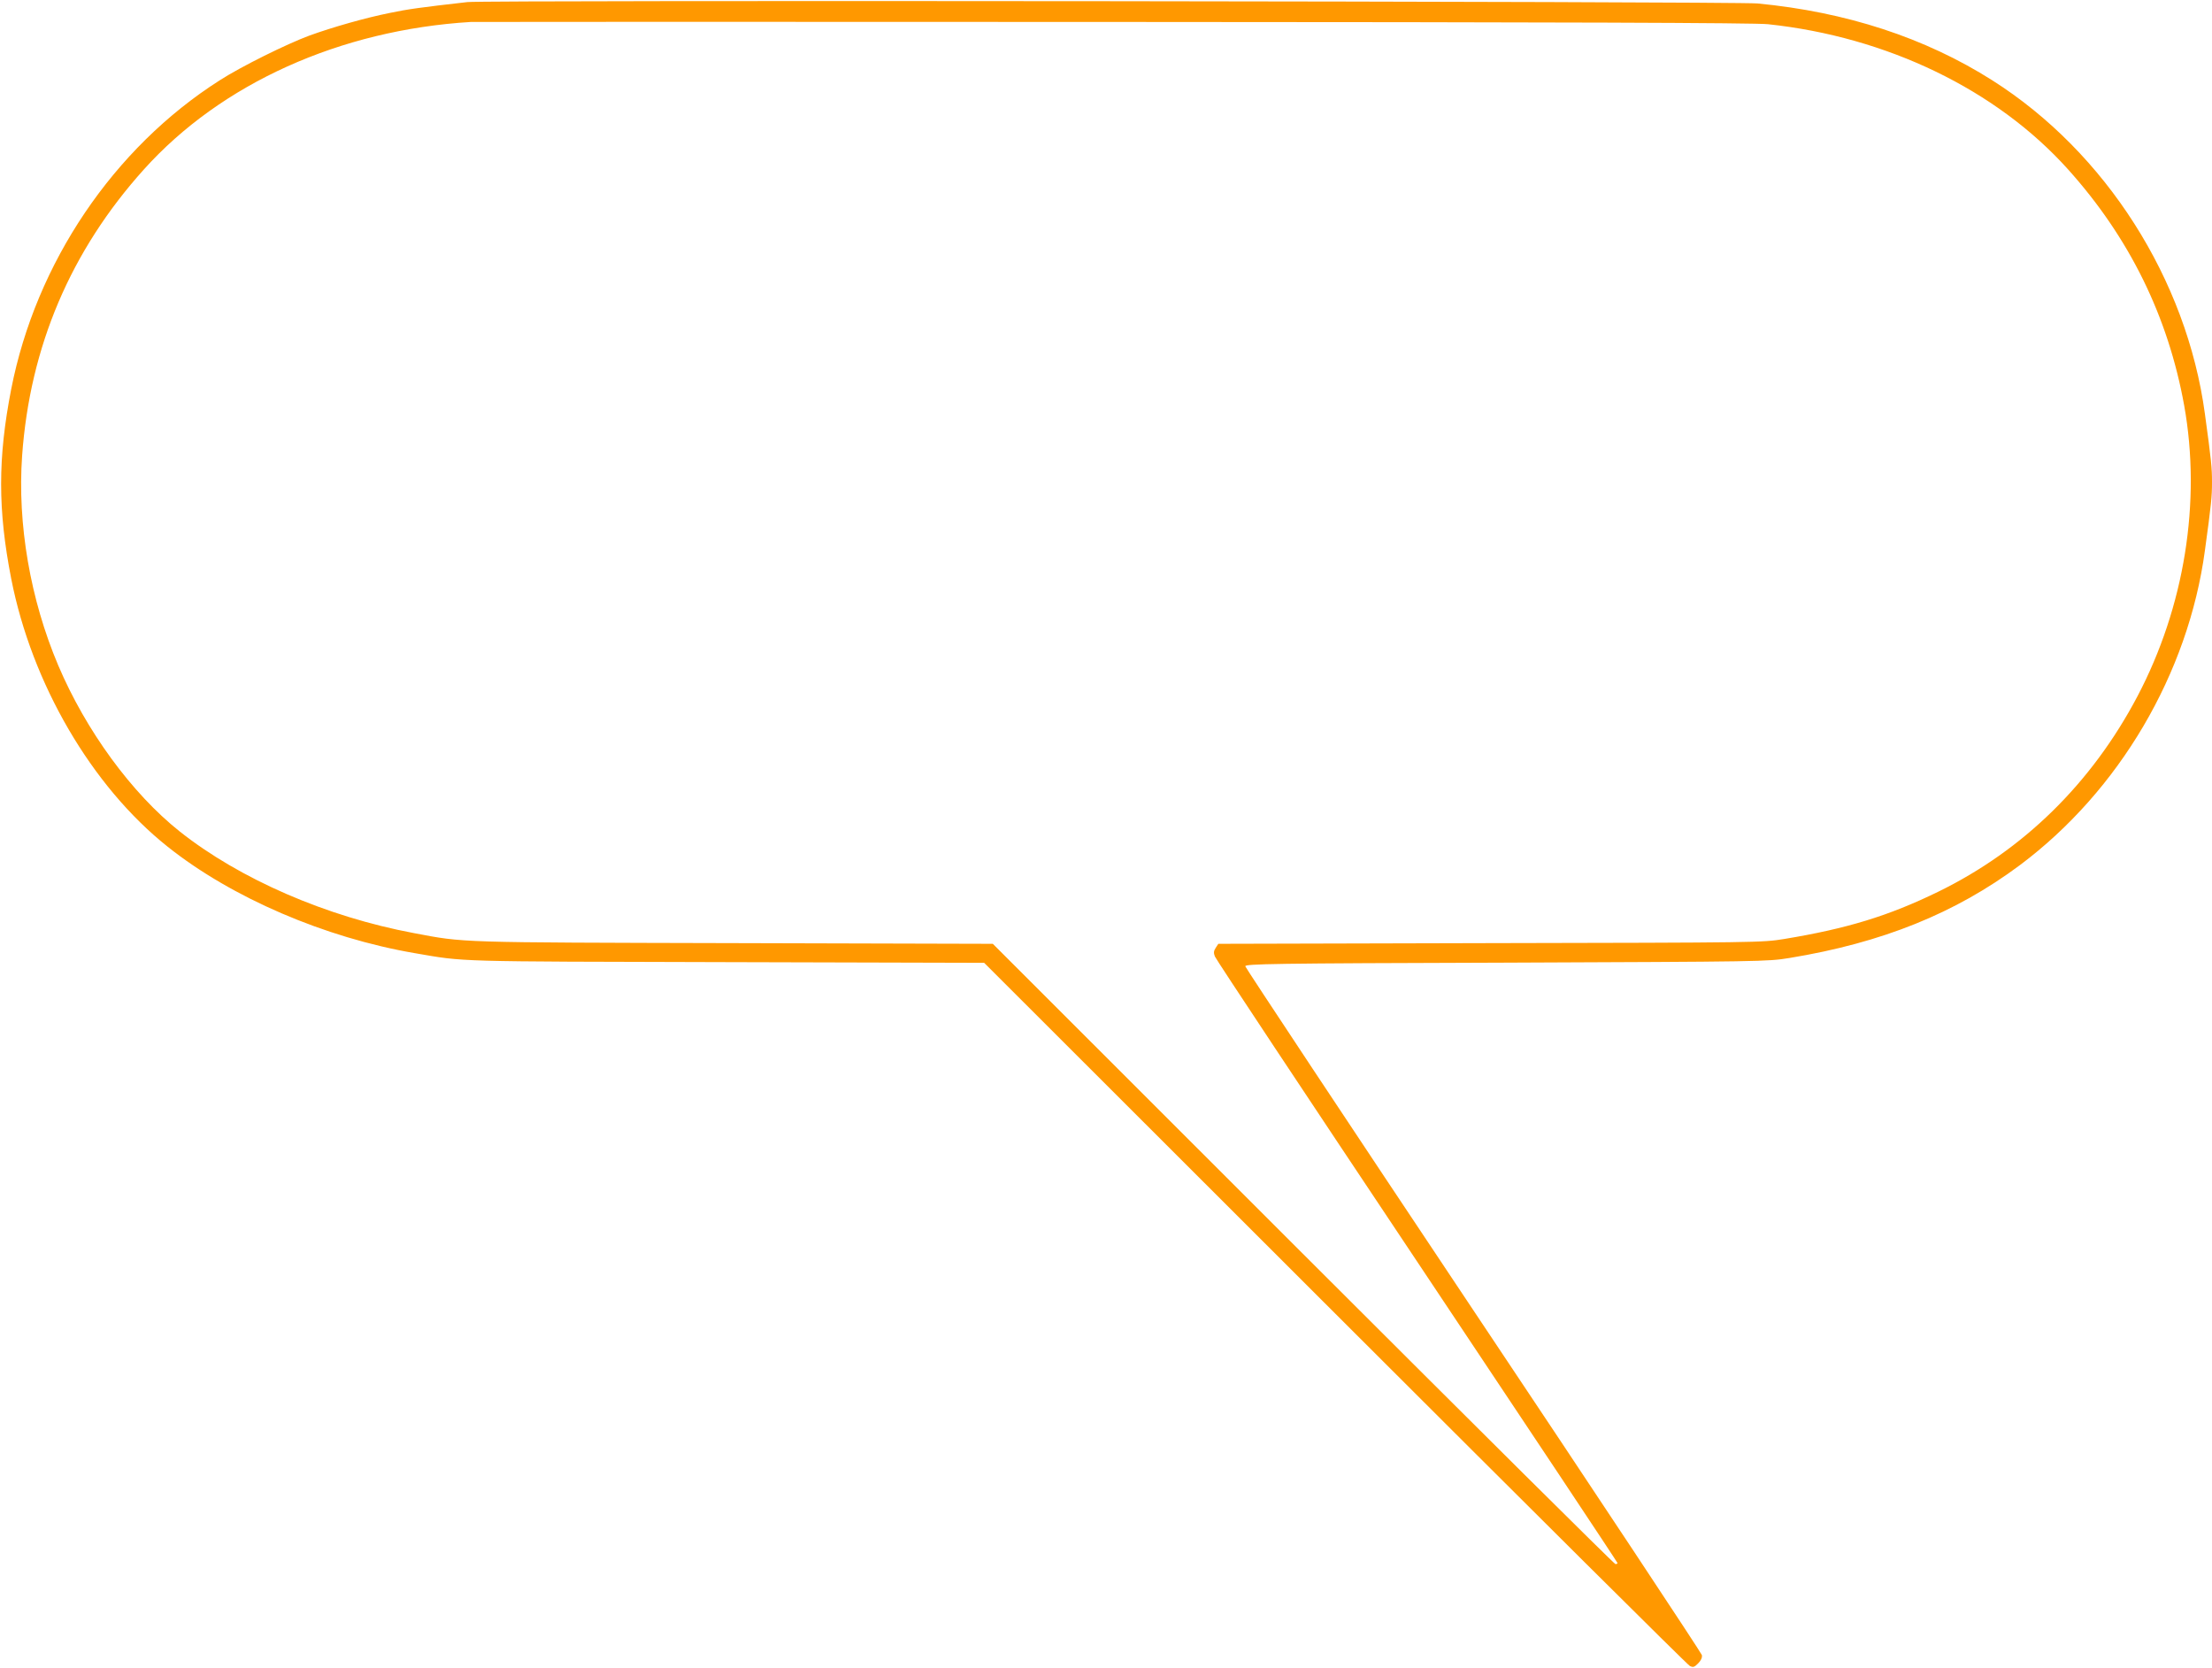
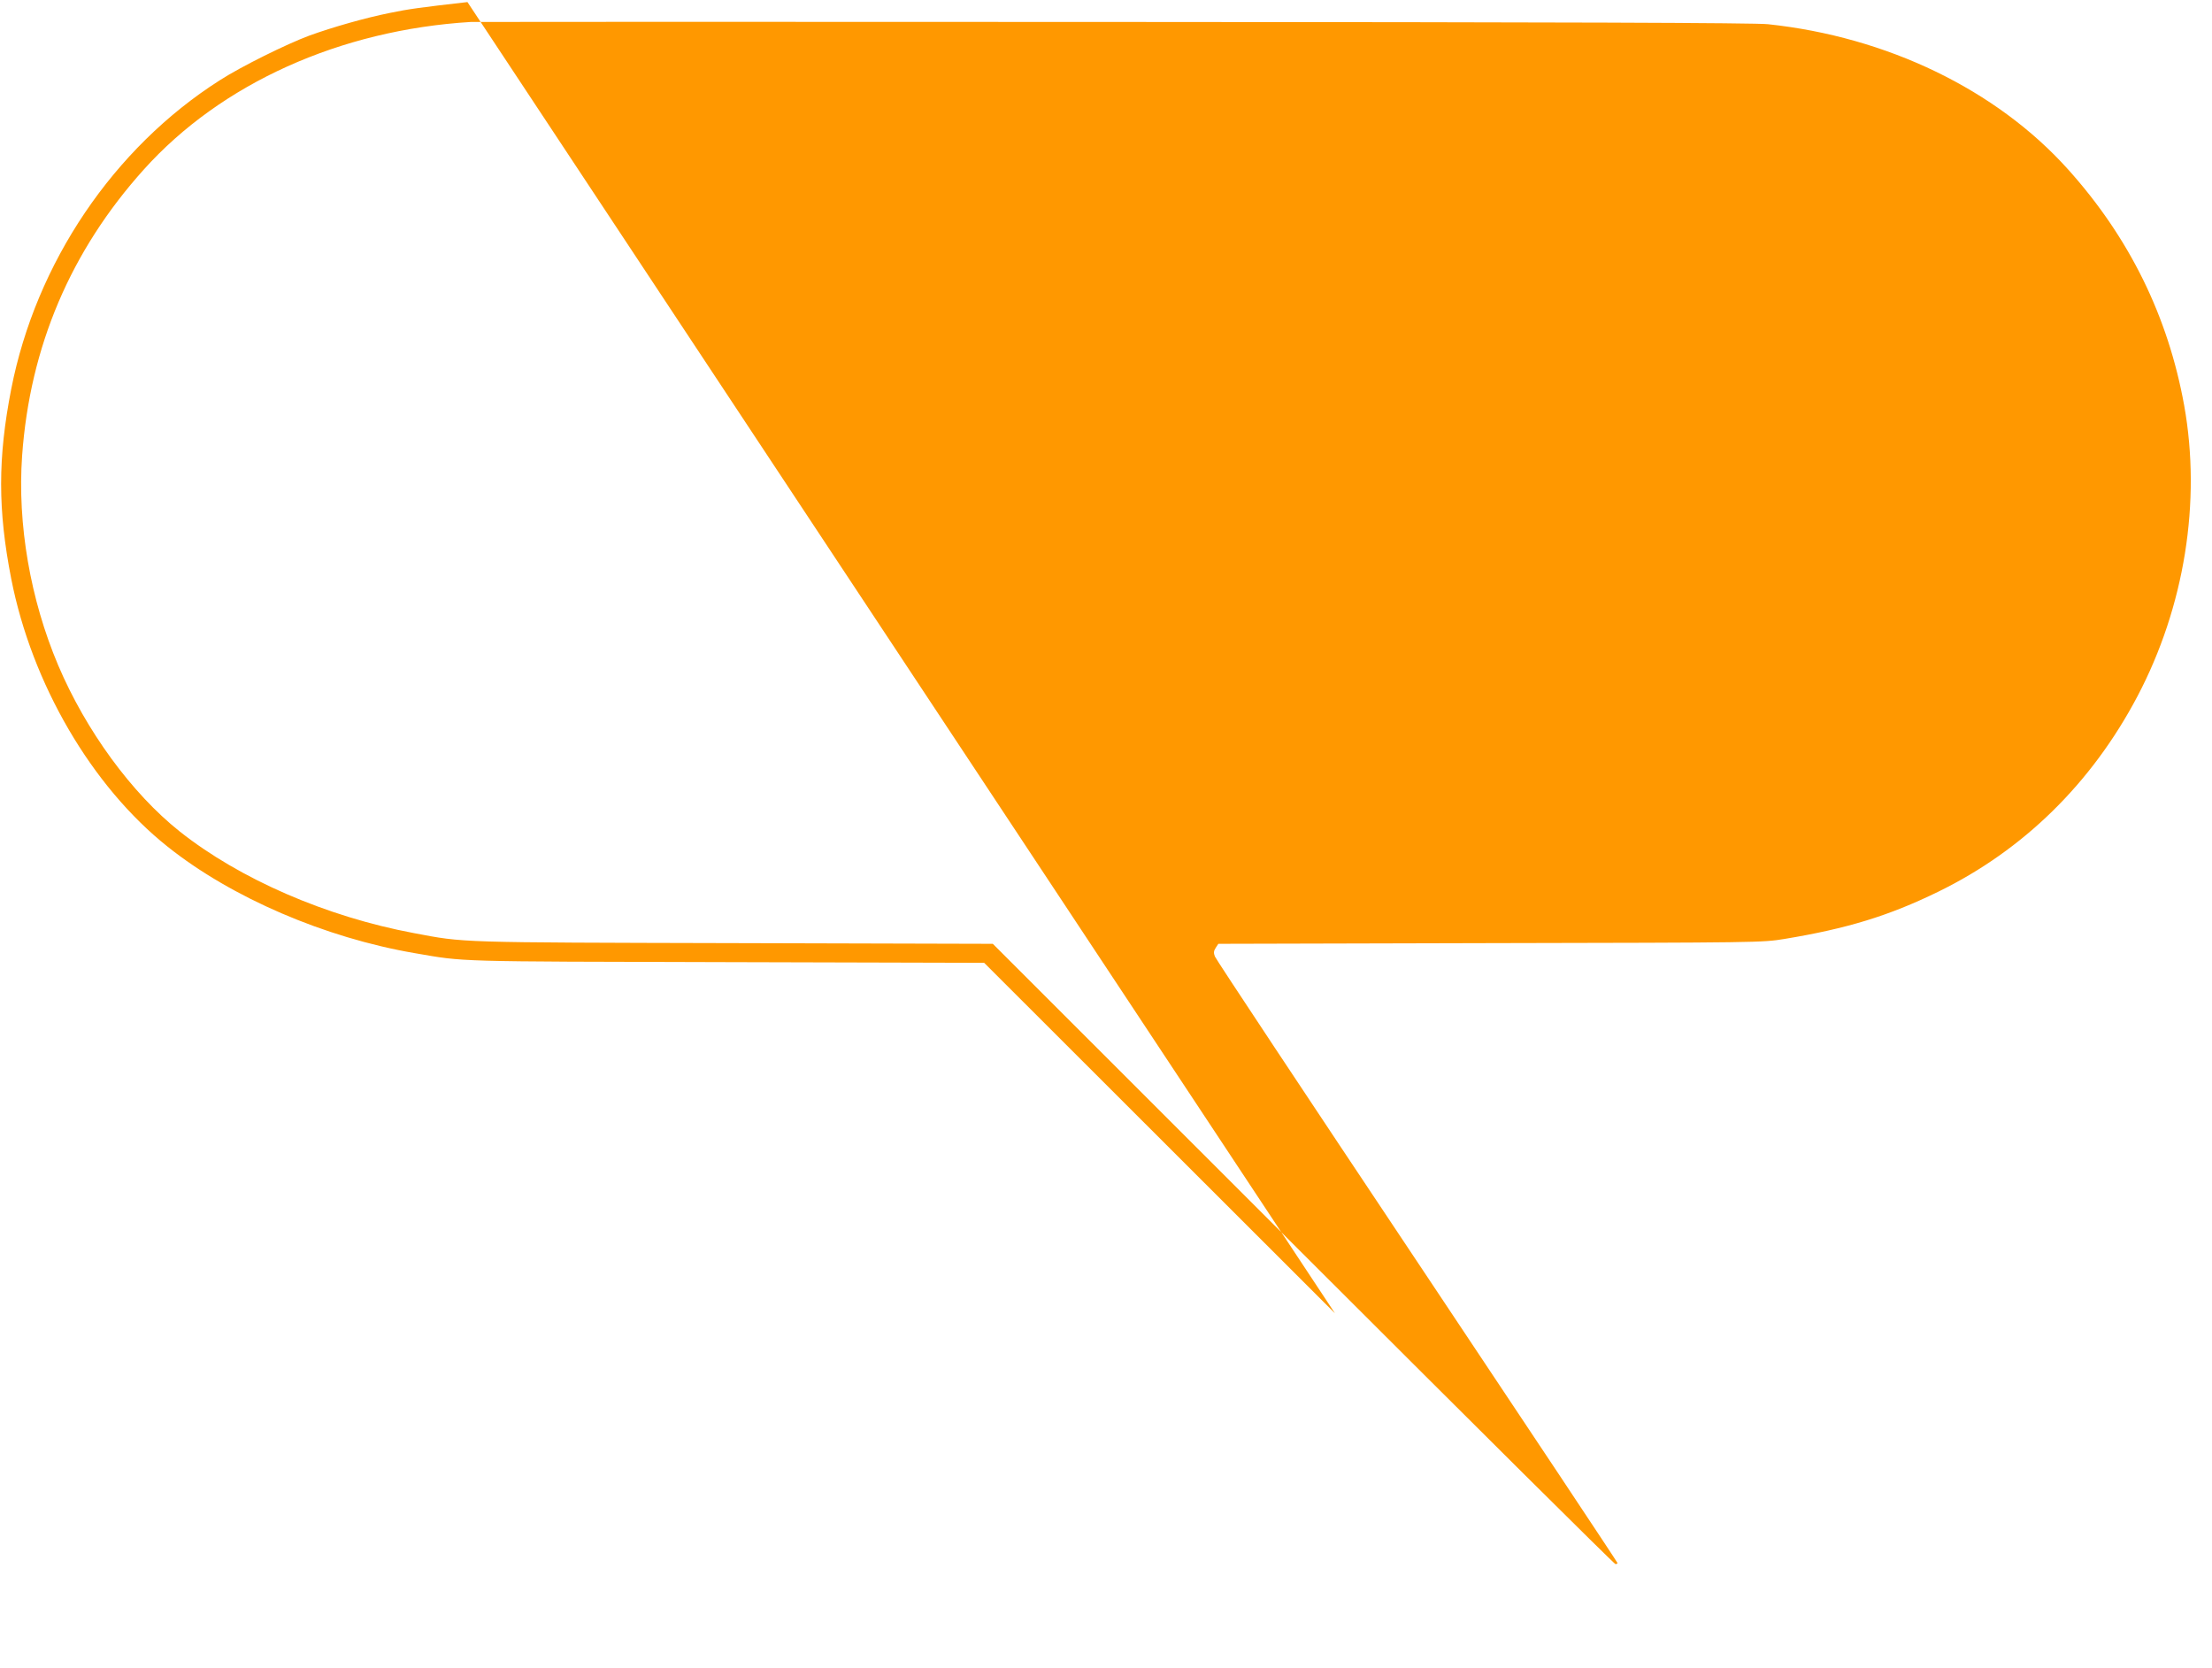
<svg xmlns="http://www.w3.org/2000/svg" version="1.0" width="1280pt" height="965pt" viewBox="0 0 1280 965" preserveAspectRatio="xMidYMid meet">
  <g transform="translate(0,965) scale(0.1,-0.1)" fill="#ff9800" stroke="none">
-     <path d="M2705 9638 c-273 -31 -345 -41 -450 -63 -140 -28 -330 -82 -465 -131 -132 -49 -395 -179 -519 -259 -614 -391 -1063 -1056 -1206 -1786 -78 -399 -78 -699 0 -1098 119 -607 466 -1201 905 -1550 370 -295 910 -527 1430 -616 295 -51 215 -48 1805 -52 l1490 -4 2030 -2028 c1117 -1116 2040 -2034 2053 -2040 19 -10 26 -8 48 14 17 17 25 34 22 49 -3 12 -598 911 -1323 1996 -725 1086 -1318 1981 -1319 1989 -1 14 146 17 1509 21 1483 6 1512 6 1640 27 537 88 960 259 1333 537 575 430 975 1109 1071 1821 37 270 41 312 41 395 0 83 -4 125 -41 395 -105 778 -574 1514 -1230 1930 -389 247 -846 396 -1359 445 -130 12 -7361 20 -7465 8z m7525 -128 c690 -73 1323 -379 1737 -840 355 -395 579 -851 672 -1366 100 -557 2 -1166 -271 -1684 -265 -502 -659 -889 -1153 -1130 -287 -140 -527 -213 -890 -273 -128 -21 -152 -21 -1702 -24 l-1573 -4 -15 -23 c-12 -18 -13 -30 -5 -50 5 -15 532 -809 1170 -1765 638 -956 1160 -1741 1160 -1745 0 -3 -6 -6 -12 -6 -7 0 -820 808 -1808 1795 l-1795 1794 -1495 4 c-1614 4 -1559 2 -1855 58 -508 95 -1008 313 -1355 588 -278 221 -543 584 -703 961 -162 382 -237 818 -209 1213 45 631 281 1186 705 1657 447 497 1135 807 1892 853 22 1 1696 1 3720 0 2620 -1 3710 -5 3785 -13z" />
+     <path d="M2705 9638 c-273 -31 -345 -41 -450 -63 -140 -28 -330 -82 -465 -131 -132 -49 -395 -179 -519 -259 -614 -391 -1063 -1056 -1206 -1786 -78 -399 -78 -699 0 -1098 119 -607 466 -1201 905 -1550 370 -295 910 -527 1430 -616 295 -51 215 -48 1805 -52 l1490 -4 2030 -2028 z m7525 -128 c690 -73 1323 -379 1737 -840 355 -395 579 -851 672 -1366 100 -557 2 -1166 -271 -1684 -265 -502 -659 -889 -1153 -1130 -287 -140 -527 -213 -890 -273 -128 -21 -152 -21 -1702 -24 l-1573 -4 -15 -23 c-12 -18 -13 -30 -5 -50 5 -15 532 -809 1170 -1765 638 -956 1160 -1741 1160 -1745 0 -3 -6 -6 -12 -6 -7 0 -820 808 -1808 1795 l-1795 1794 -1495 4 c-1614 4 -1559 2 -1855 58 -508 95 -1008 313 -1355 588 -278 221 -543 584 -703 961 -162 382 -237 818 -209 1213 45 631 281 1186 705 1657 447 497 1135 807 1892 853 22 1 1696 1 3720 0 2620 -1 3710 -5 3785 -13z" />
  </g>
</svg>